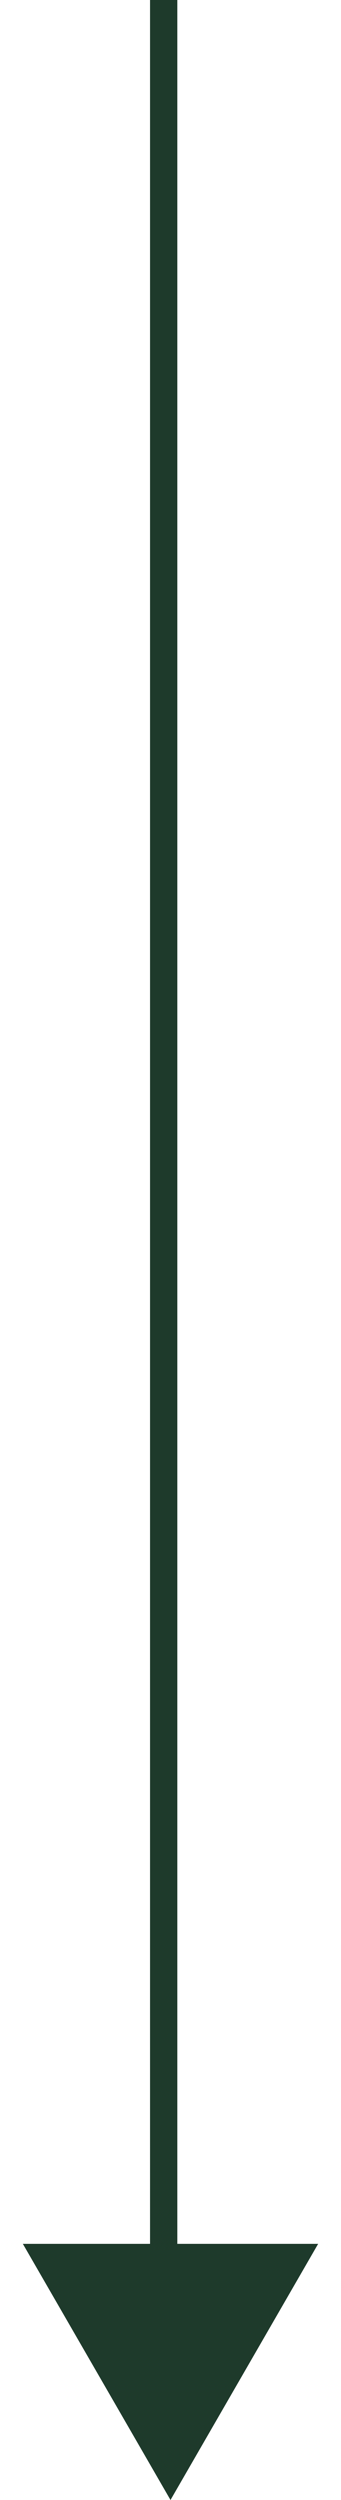
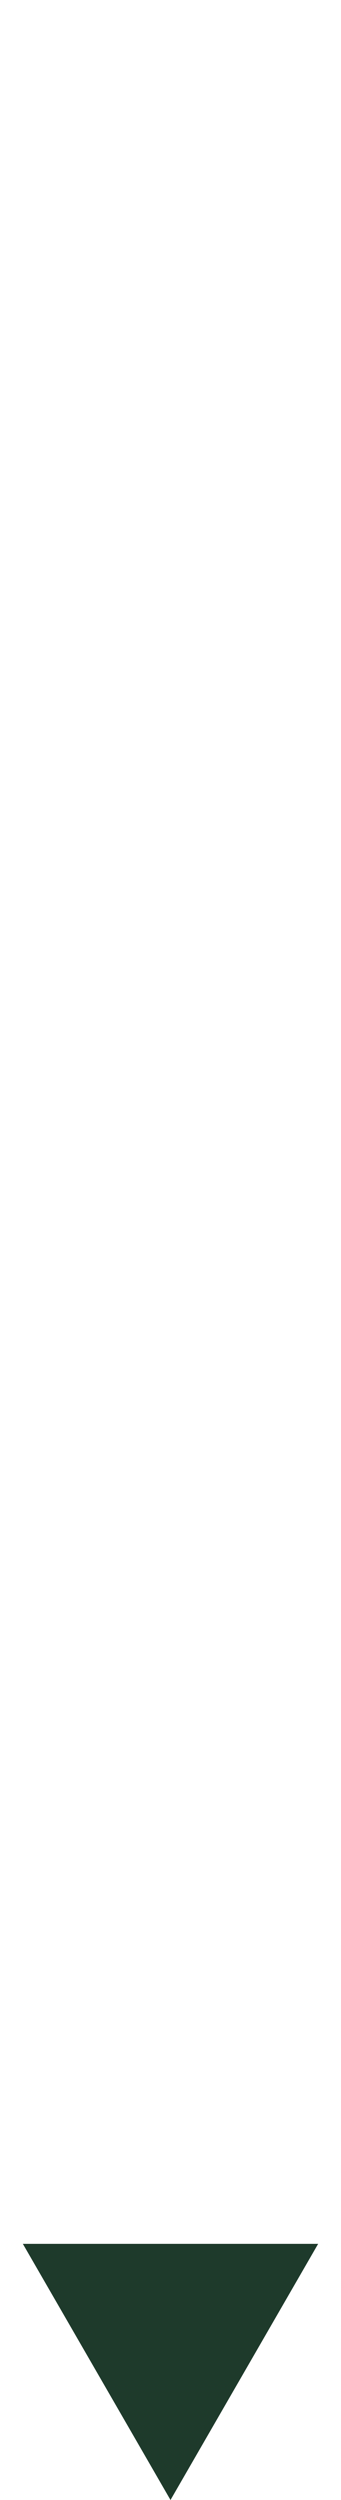
<svg xmlns="http://www.w3.org/2000/svg" width="25" height="183" viewBox="0 0 25 183" fill="none">
-   <rect x="11" width="2" height="174" fill="#1E3A2B" />
-   <path d="M12.5 183L1.675 164.25L23.325 164.25L12.5 183Z" fill="#1E3A2B" />
+   <path d="M12.5 183L1.675 164.25L23.325 164.25L12.5 183" fill="#1E3A2B" />
</svg>